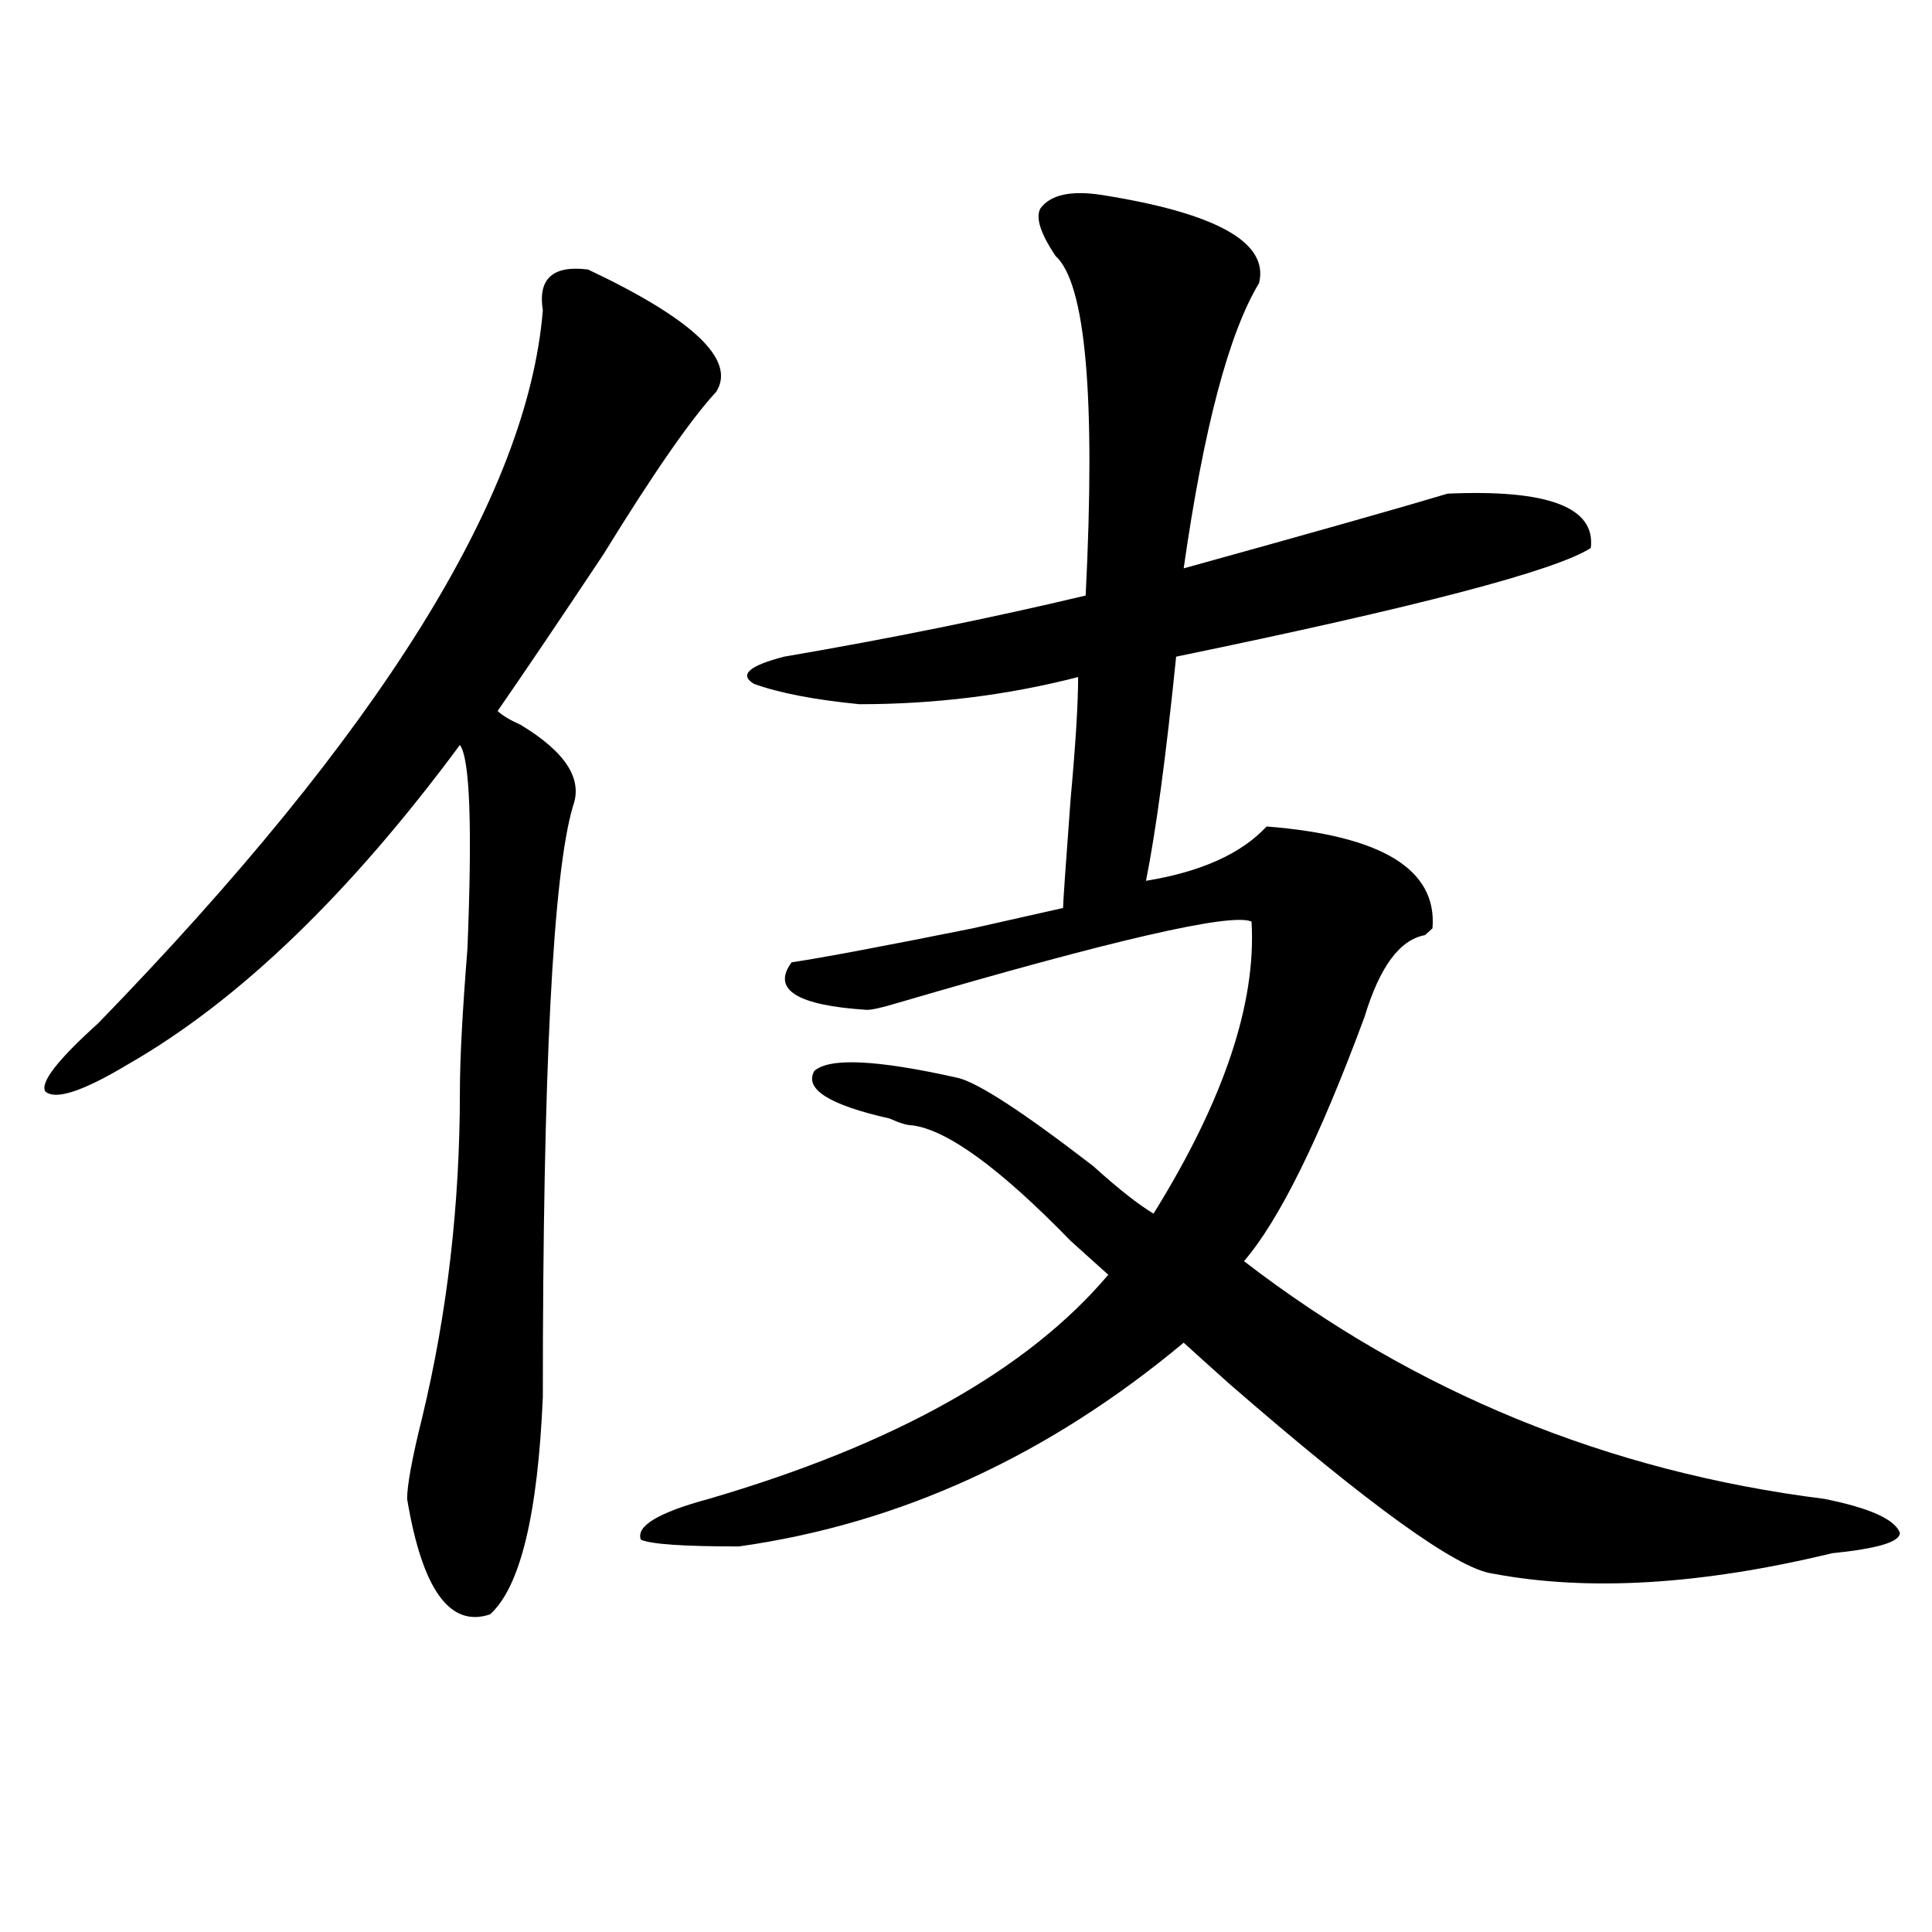
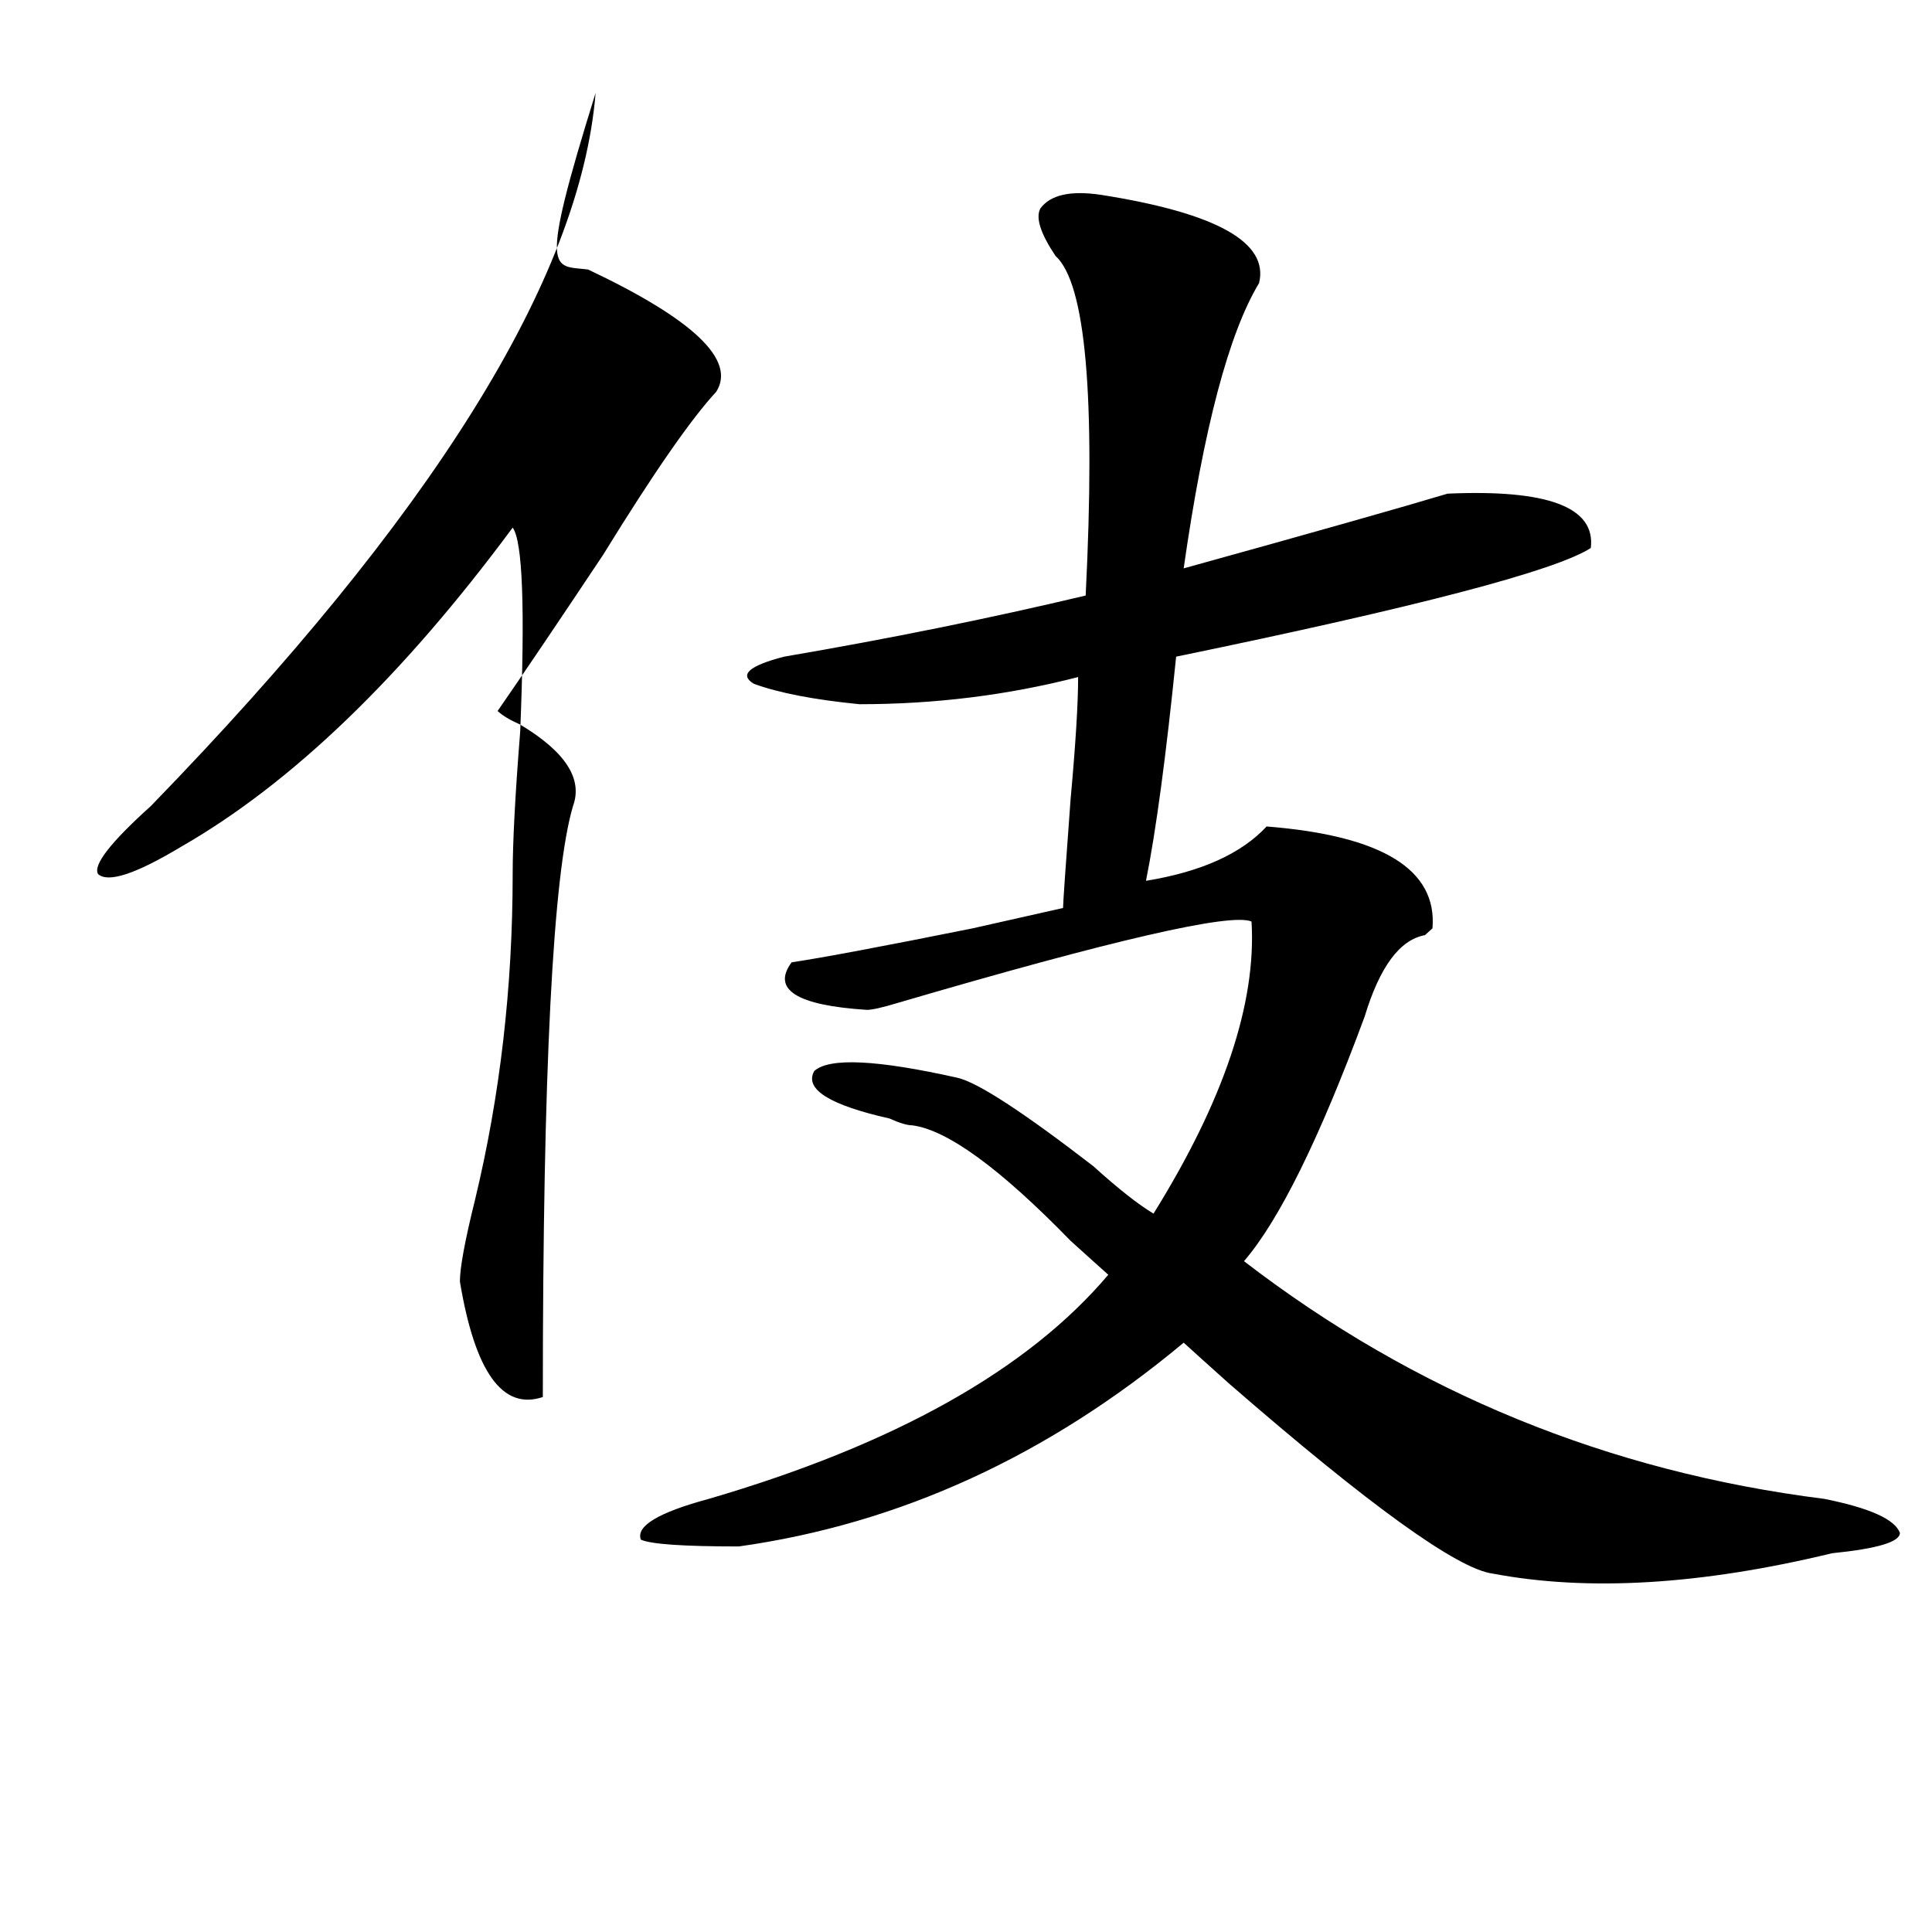
<svg xmlns="http://www.w3.org/2000/svg" version="1.1" id="图层_1" x="0px" y="0px" width="1000px" height="1000px" viewBox="0 0 1000 1000" enable-background="new 0 0 1000 1000" xml:space="preserve">
-   <path d="M304.383,139.5c54.633,25.818,76.705,46.912,66.34,63.281c-13.049,14.063-32.56,42.188-58.535,84.375  c-23.414,35.156-41.645,62.128-54.633,80.859c2.561,2.362,6.463,4.725,11.707,7.031c23.414,14.063,32.499,28.125,27.316,42.188  c-10.427,35.156-15.609,137.109-15.609,305.859c-2.622,60.975-11.707,98.438-27.316,112.5  c-20.853,7.031-35.121-12.909-42.926-59.766c0-7.031,2.561-21.094,7.805-42.188c12.988-53.888,19.512-110.138,19.512-168.75  c0-16.369,1.281-40.979,3.902-73.828c2.561-63.281,1.281-98.438-3.902-105.469c-57.255,77.344-114.51,132.44-171.703,165.234  c-23.414,14.063-37.743,18.787-42.926,14.063c-2.622-4.669,6.463-16.369,27.316-35.156  c145.667-149.963,222.434-273.01,230.238-369.141C278.347,144.225,286.152,137.193,304.383,139.5z M569.743,100.828  c59.816,9.394,87.132,24.609,81.949,45.703c-15.609,25.818-28.658,75.037-39.023,147.656  c67.62-18.731,113.168-31.641,136.582-38.672c52.011-2.307,76.705,7.031,74.145,28.125c-18.231,11.756-89.754,30.487-214.629,56.25  c-5.244,51.581-10.427,90.253-15.609,116.016c28.597-4.669,49.389-14.063,62.438-28.125c59.816,4.725,88.412,22.303,85.852,52.734  l-3.902,3.516c-13.049,2.362-23.414,16.425-31.219,42.188c-23.414,63.281-44.267,105.469-62.438,126.563  c88.412,68.006,188.593,108.984,300.48,123.047c23.414,4.725,36.402,10.547,39.023,17.578c0,4.725-11.707,8.185-35.121,10.547  c-67.681,16.369-126.217,19.885-175.605,10.547c-18.231-2.362-63.779-35.156-136.582-98.438  c-10.427-9.338-18.231-16.369-23.414-21.094c-70.242,58.612-147.009,93.769-230.238,105.469c-28.658,0-45.548-1.153-50.73-3.516  c-2.622-7.031,9.085-14.063,35.121-21.094C463.038,747.703,532,709.031,573.645,659.813c-5.244-4.669-11.707-10.547-19.512-17.578  c-36.463-37.463-63.779-57.403-81.949-59.766c-2.622,0-6.524-1.153-11.707-3.516c-31.219-7.031-44.267-15.216-39.023-24.609  c7.805-7.031,32.499-5.822,74.145,3.516c10.365,2.362,33.78,17.578,70.242,45.703c12.988,11.756,23.414,19.94,31.219,24.609  C633.461,569.615,650.35,519.188,647.79,477c-10.427-4.669-71.584,9.394-183.41,42.188c-7.805,2.362-13.049,3.516-15.609,3.516  c-36.463-2.307-49.45-10.547-39.023-24.609c15.609-2.307,46.828-8.185,93.656-17.578c20.792-4.669,36.402-8.185,46.828-10.547  c0-2.307,1.281-21.094,3.902-56.25c2.561-28.125,3.902-49.219,3.902-63.281c-36.463,9.394-74.145,14.063-113.168,14.063  c-23.414-2.307-41.645-5.822-54.633-10.547c-7.805-4.669-2.622-9.338,15.609-14.063c54.633-9.338,106.644-19.885,156.094-31.641  c5.183-103.106,0-161.719-15.609-175.781c-7.805-11.7-10.427-19.885-7.805-24.609C543.707,100.828,554.133,98.521,569.743,100.828z" />
+   <path d="M304.383,139.5c54.633,25.818,76.705,46.912,66.34,63.281c-13.049,14.063-32.56,42.188-58.535,84.375  c-23.414,35.156-41.645,62.128-54.633,80.859c2.561,2.362,6.463,4.725,11.707,7.031c23.414,14.063,32.499,28.125,27.316,42.188  c-10.427,35.156-15.609,137.109-15.609,305.859c-20.853,7.031-35.121-12.909-42.926-59.766c0-7.031,2.561-21.094,7.805-42.188c12.988-53.888,19.512-110.138,19.512-168.75  c0-16.369,1.281-40.979,3.902-73.828c2.561-63.281,1.281-98.438-3.902-105.469c-57.255,77.344-114.51,132.44-171.703,165.234  c-23.414,14.063-37.743,18.787-42.926,14.063c-2.622-4.669,6.463-16.369,27.316-35.156  c145.667-149.963,222.434-273.01,230.238-369.141C278.347,144.225,286.152,137.193,304.383,139.5z M569.743,100.828  c59.816,9.394,87.132,24.609,81.949,45.703c-15.609,25.818-28.658,75.037-39.023,147.656  c67.62-18.731,113.168-31.641,136.582-38.672c52.011-2.307,76.705,7.031,74.145,28.125c-18.231,11.756-89.754,30.487-214.629,56.25  c-5.244,51.581-10.427,90.253-15.609,116.016c28.597-4.669,49.389-14.063,62.438-28.125c59.816,4.725,88.412,22.303,85.852,52.734  l-3.902,3.516c-13.049,2.362-23.414,16.425-31.219,42.188c-23.414,63.281-44.267,105.469-62.438,126.563  c88.412,68.006,188.593,108.984,300.48,123.047c23.414,4.725,36.402,10.547,39.023,17.578c0,4.725-11.707,8.185-35.121,10.547  c-67.681,16.369-126.217,19.885-175.605,10.547c-18.231-2.362-63.779-35.156-136.582-98.438  c-10.427-9.338-18.231-16.369-23.414-21.094c-70.242,58.612-147.009,93.769-230.238,105.469c-28.658,0-45.548-1.153-50.73-3.516  c-2.622-7.031,9.085-14.063,35.121-21.094C463.038,747.703,532,709.031,573.645,659.813c-5.244-4.669-11.707-10.547-19.512-17.578  c-36.463-37.463-63.779-57.403-81.949-59.766c-2.622,0-6.524-1.153-11.707-3.516c-31.219-7.031-44.267-15.216-39.023-24.609  c7.805-7.031,32.499-5.822,74.145,3.516c10.365,2.362,33.78,17.578,70.242,45.703c12.988,11.756,23.414,19.94,31.219,24.609  C633.461,569.615,650.35,519.188,647.79,477c-10.427-4.669-71.584,9.394-183.41,42.188c-7.805,2.362-13.049,3.516-15.609,3.516  c-36.463-2.307-49.45-10.547-39.023-24.609c15.609-2.307,46.828-8.185,93.656-17.578c20.792-4.669,36.402-8.185,46.828-10.547  c0-2.307,1.281-21.094,3.902-56.25c2.561-28.125,3.902-49.219,3.902-63.281c-36.463,9.394-74.145,14.063-113.168,14.063  c-23.414-2.307-41.645-5.822-54.633-10.547c-7.805-4.669-2.622-9.338,15.609-14.063c54.633-9.338,106.644-19.885,156.094-31.641  c5.183-103.106,0-161.719-15.609-175.781c-7.805-11.7-10.427-19.885-7.805-24.609C543.707,100.828,554.133,98.521,569.743,100.828z" />
</svg>